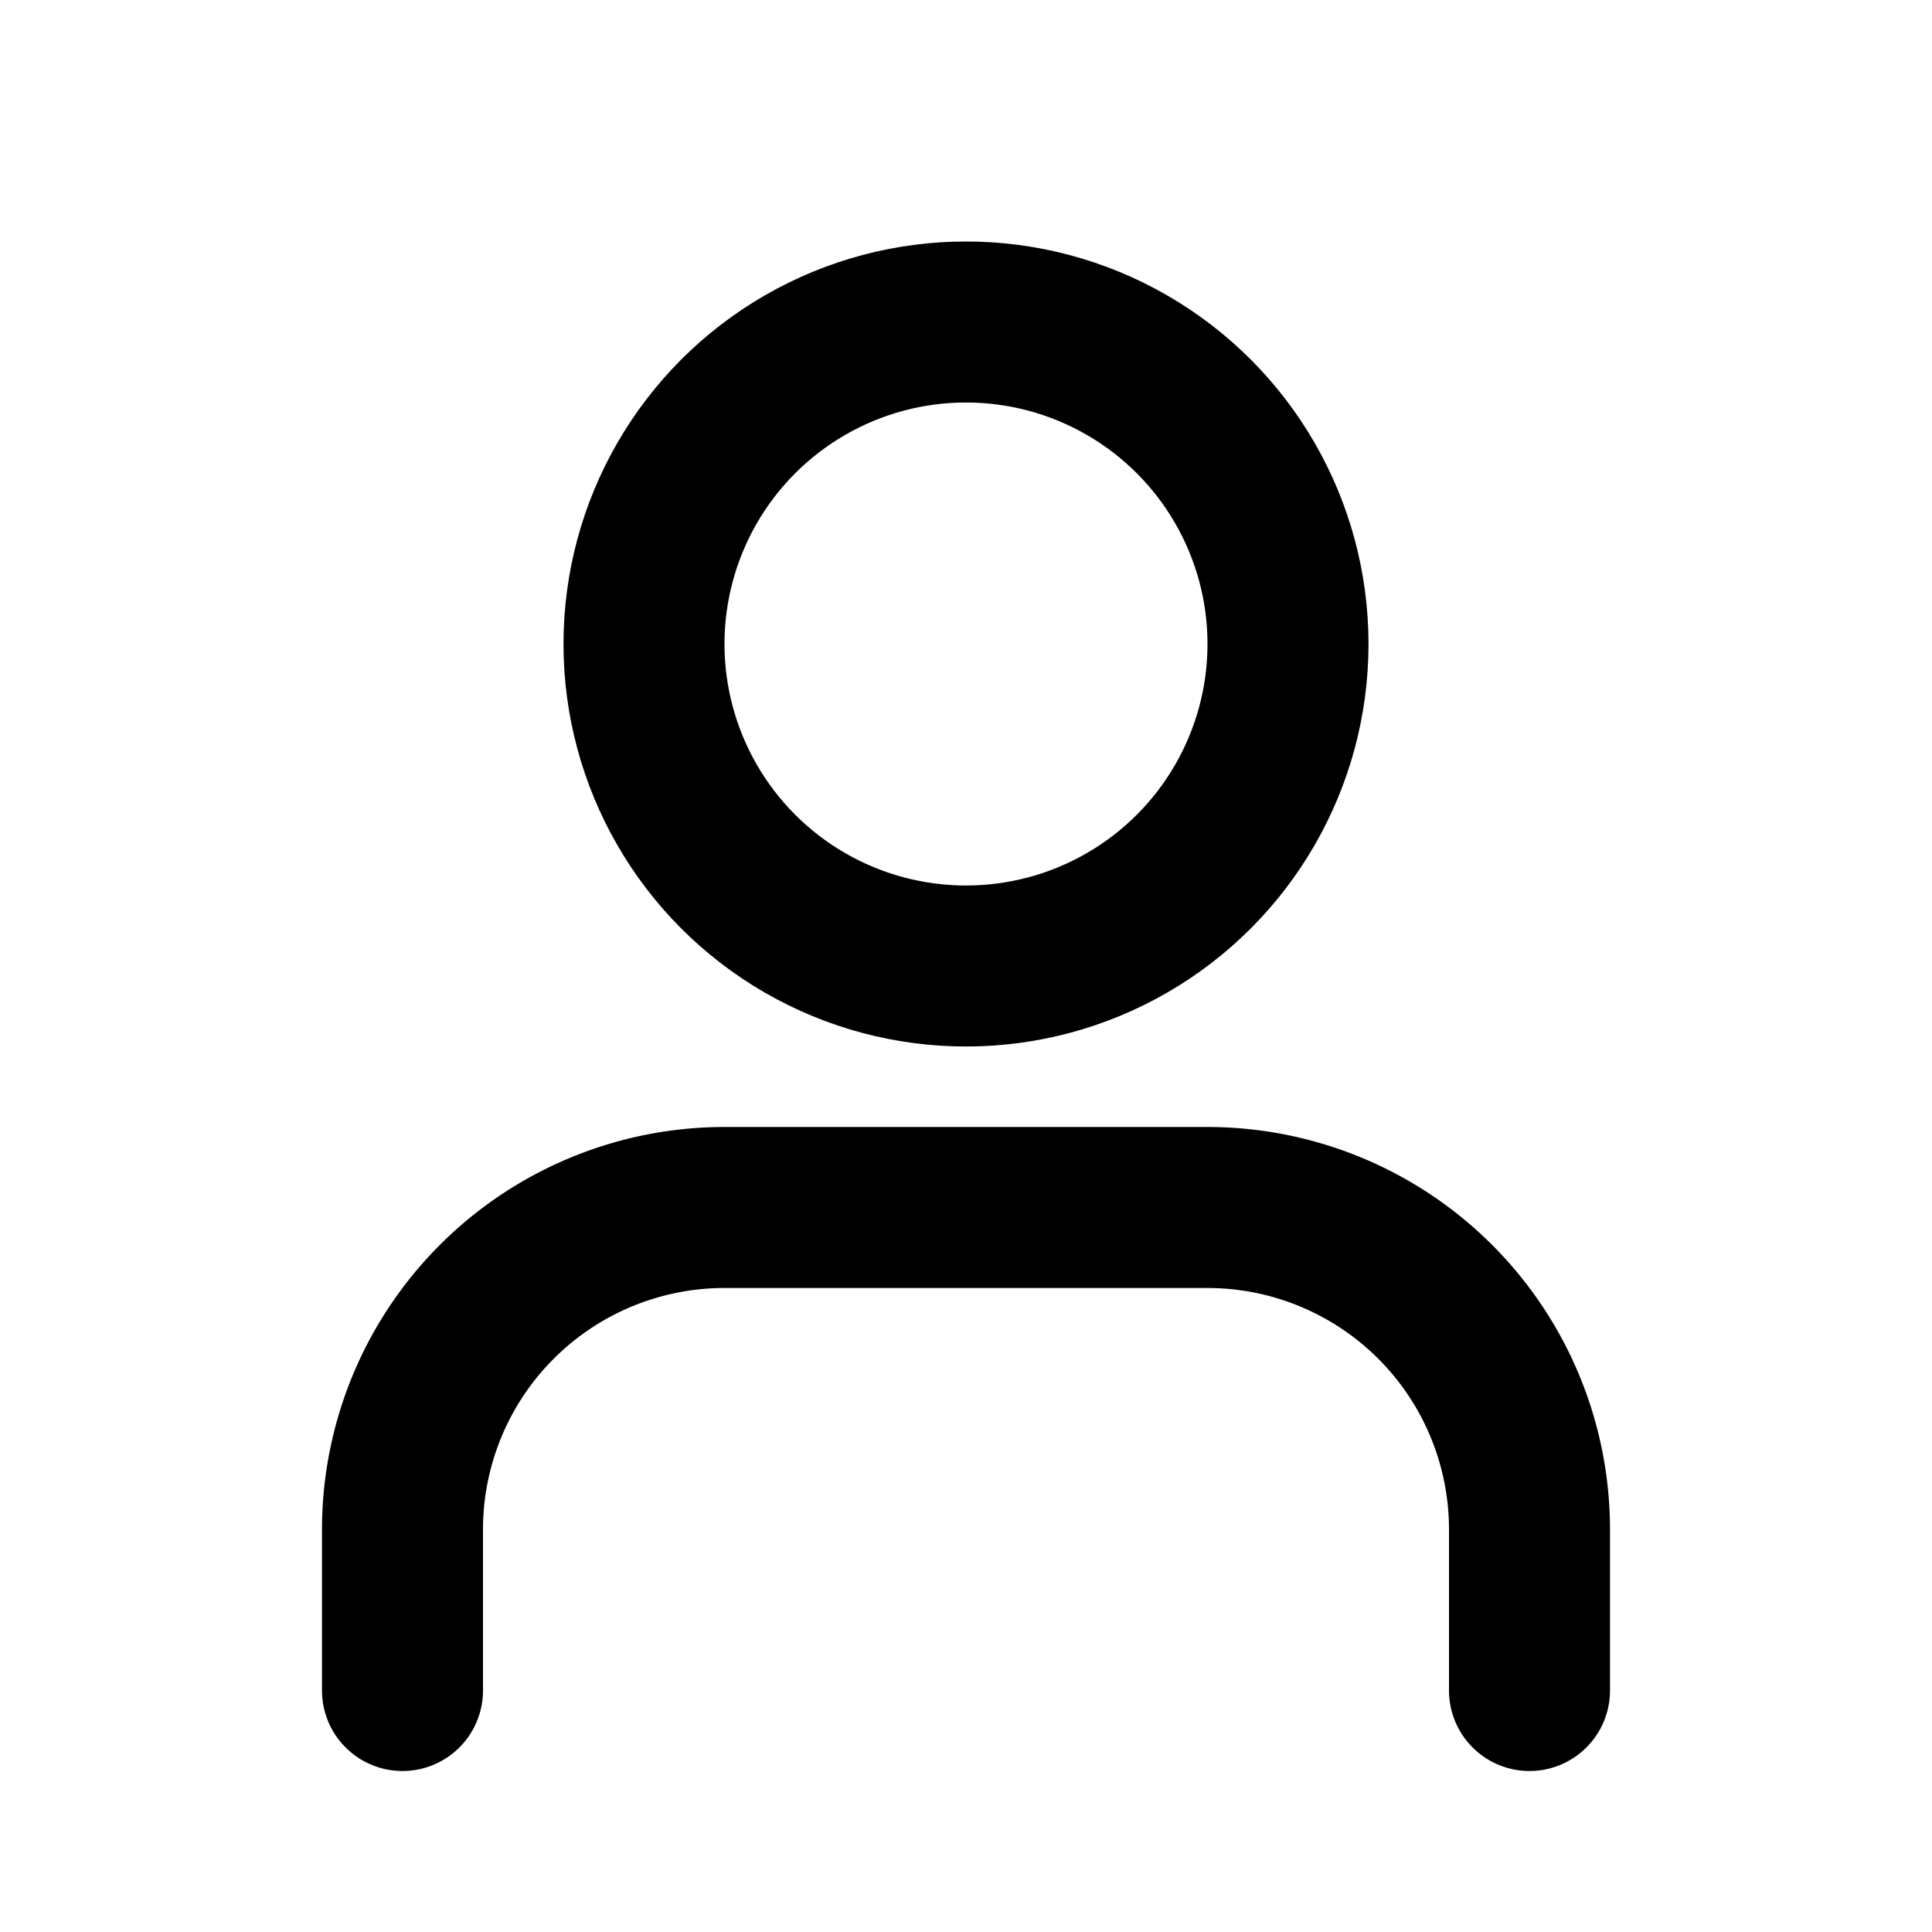
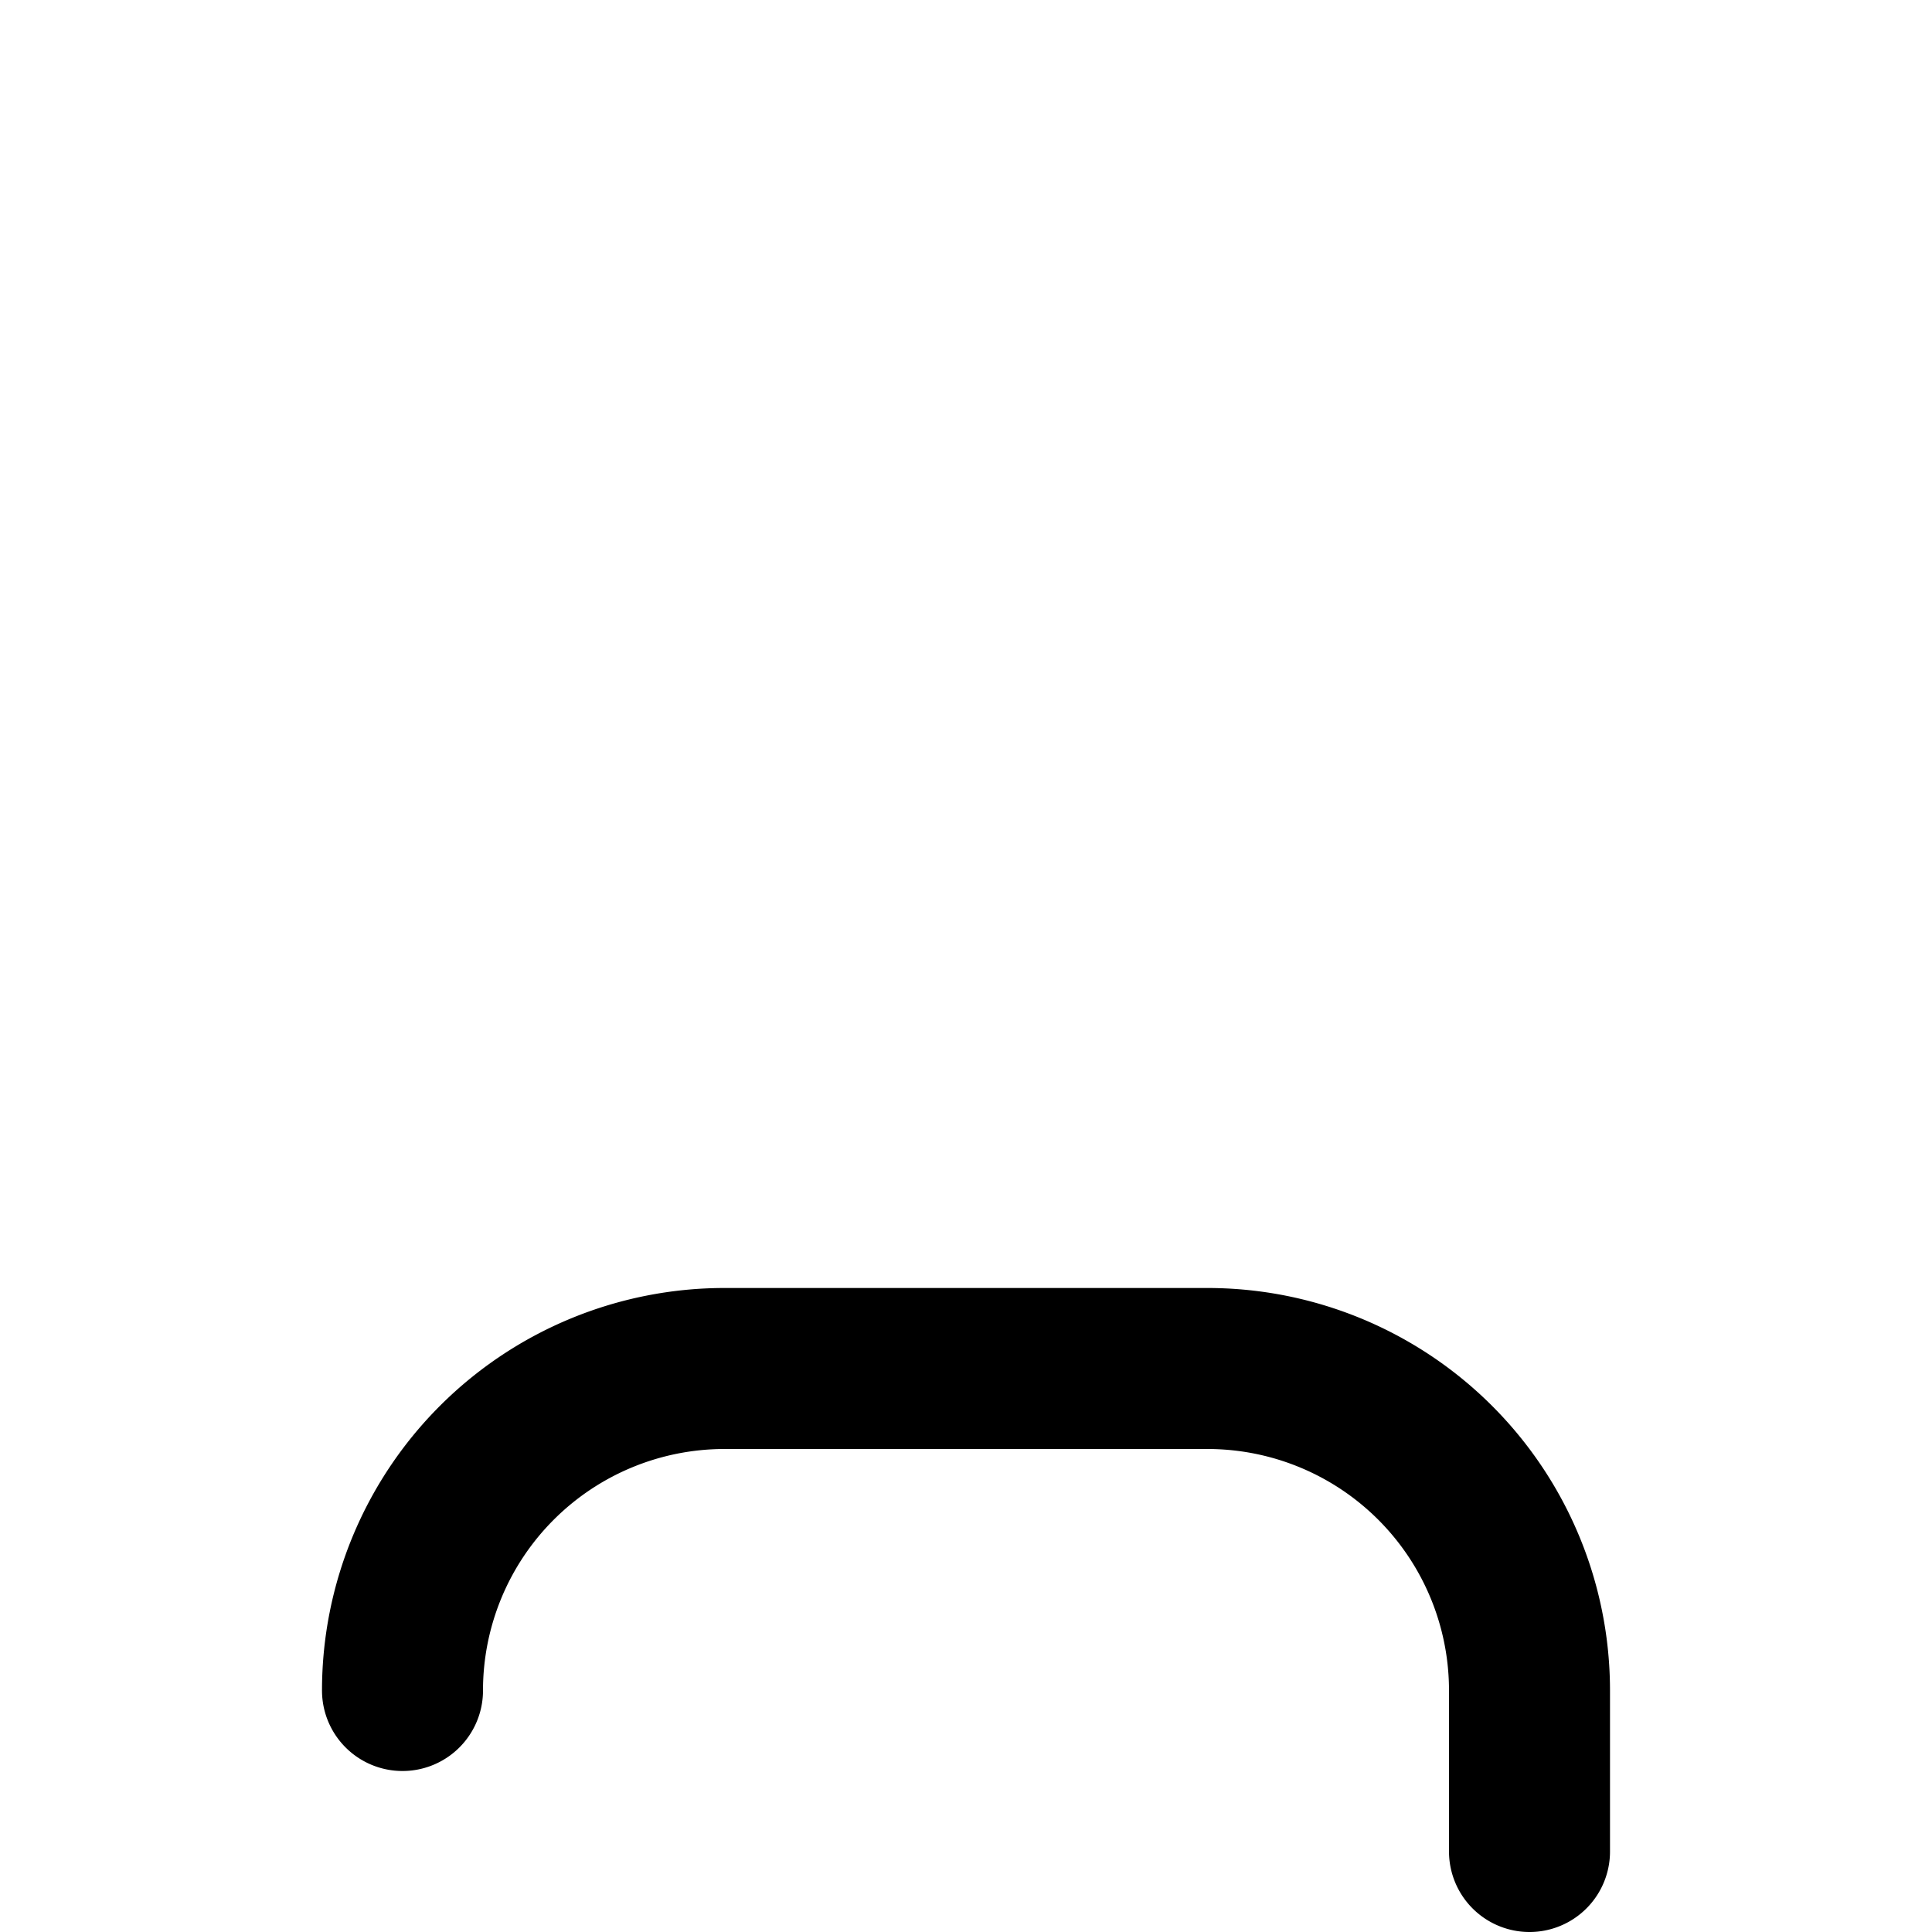
<svg xmlns="http://www.w3.org/2000/svg" viewBox="0 0 24 24" width="56" height="56" fill="none" stroke="currentColor" stroke-width="2" stroke-linecap="round" stroke-linejoin="round">
-   <circle cx="12" cy="8" r="4" />
-   <path d="M5 21v-2a4 4 0 0 1 4-4h6a4 4 0 0 1 4 4v2" />
+   <path d="M5 21a4 4 0 0 1 4-4h6a4 4 0 0 1 4 4v2" />
</svg>